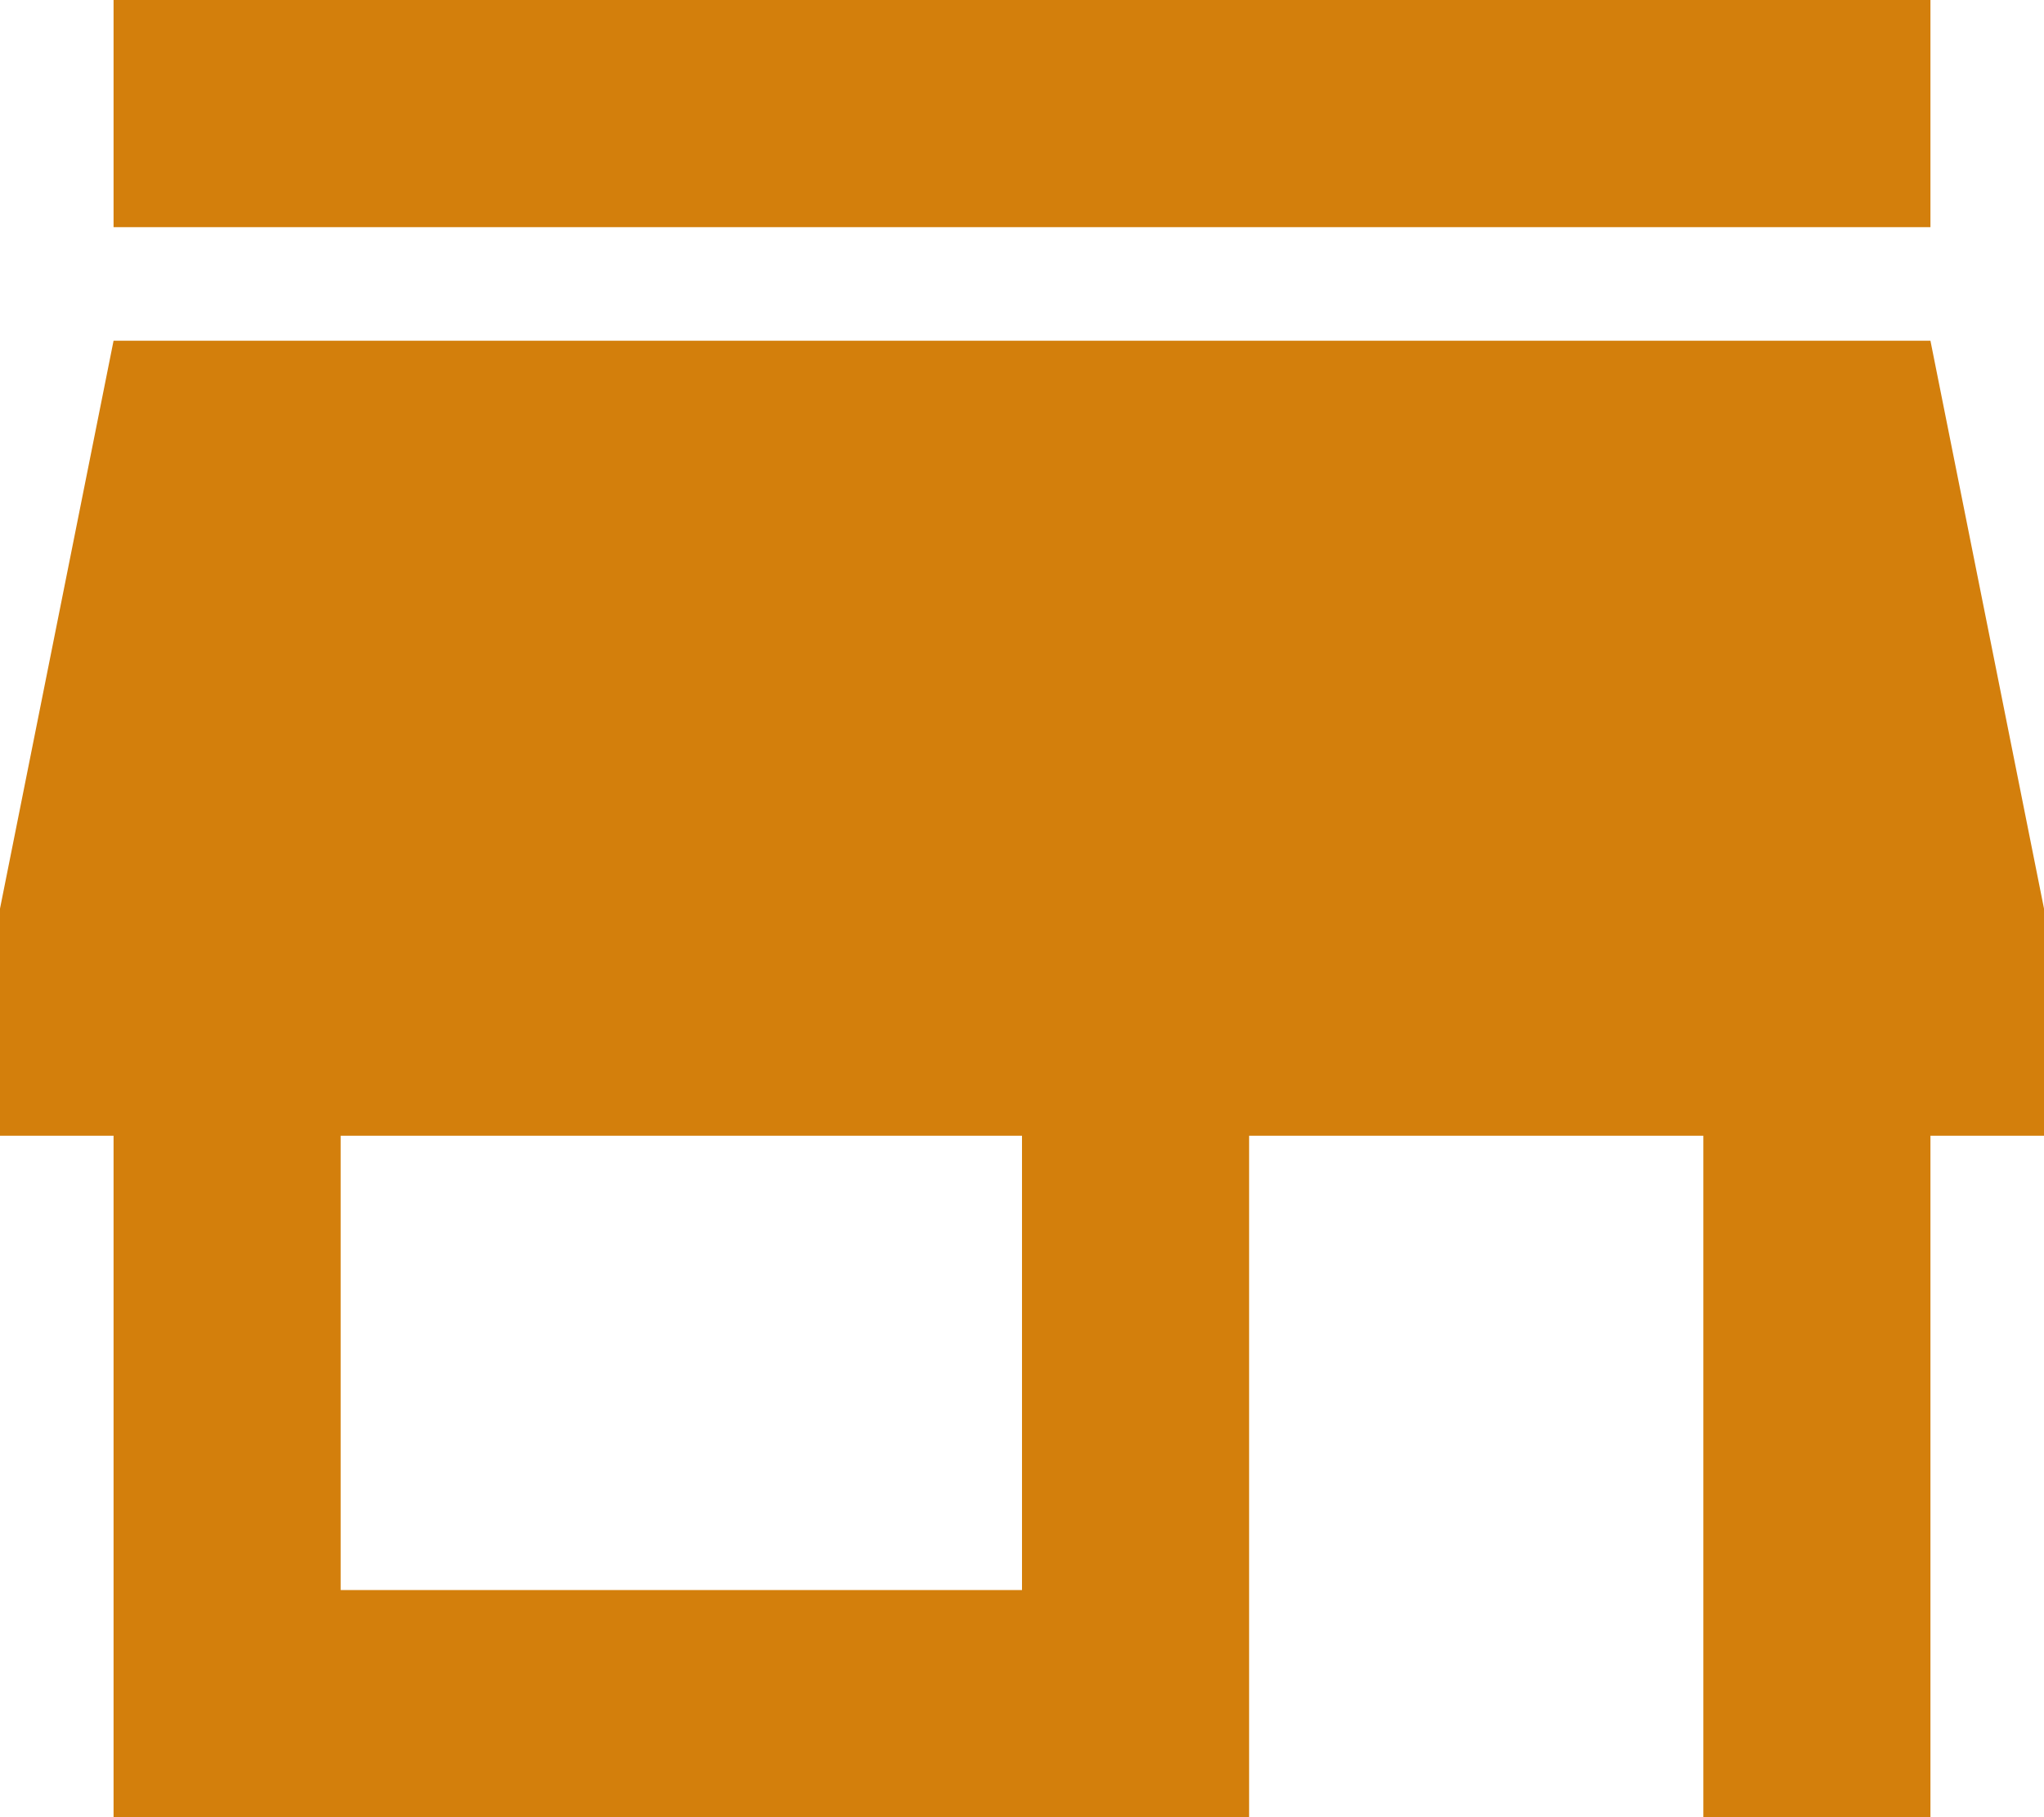
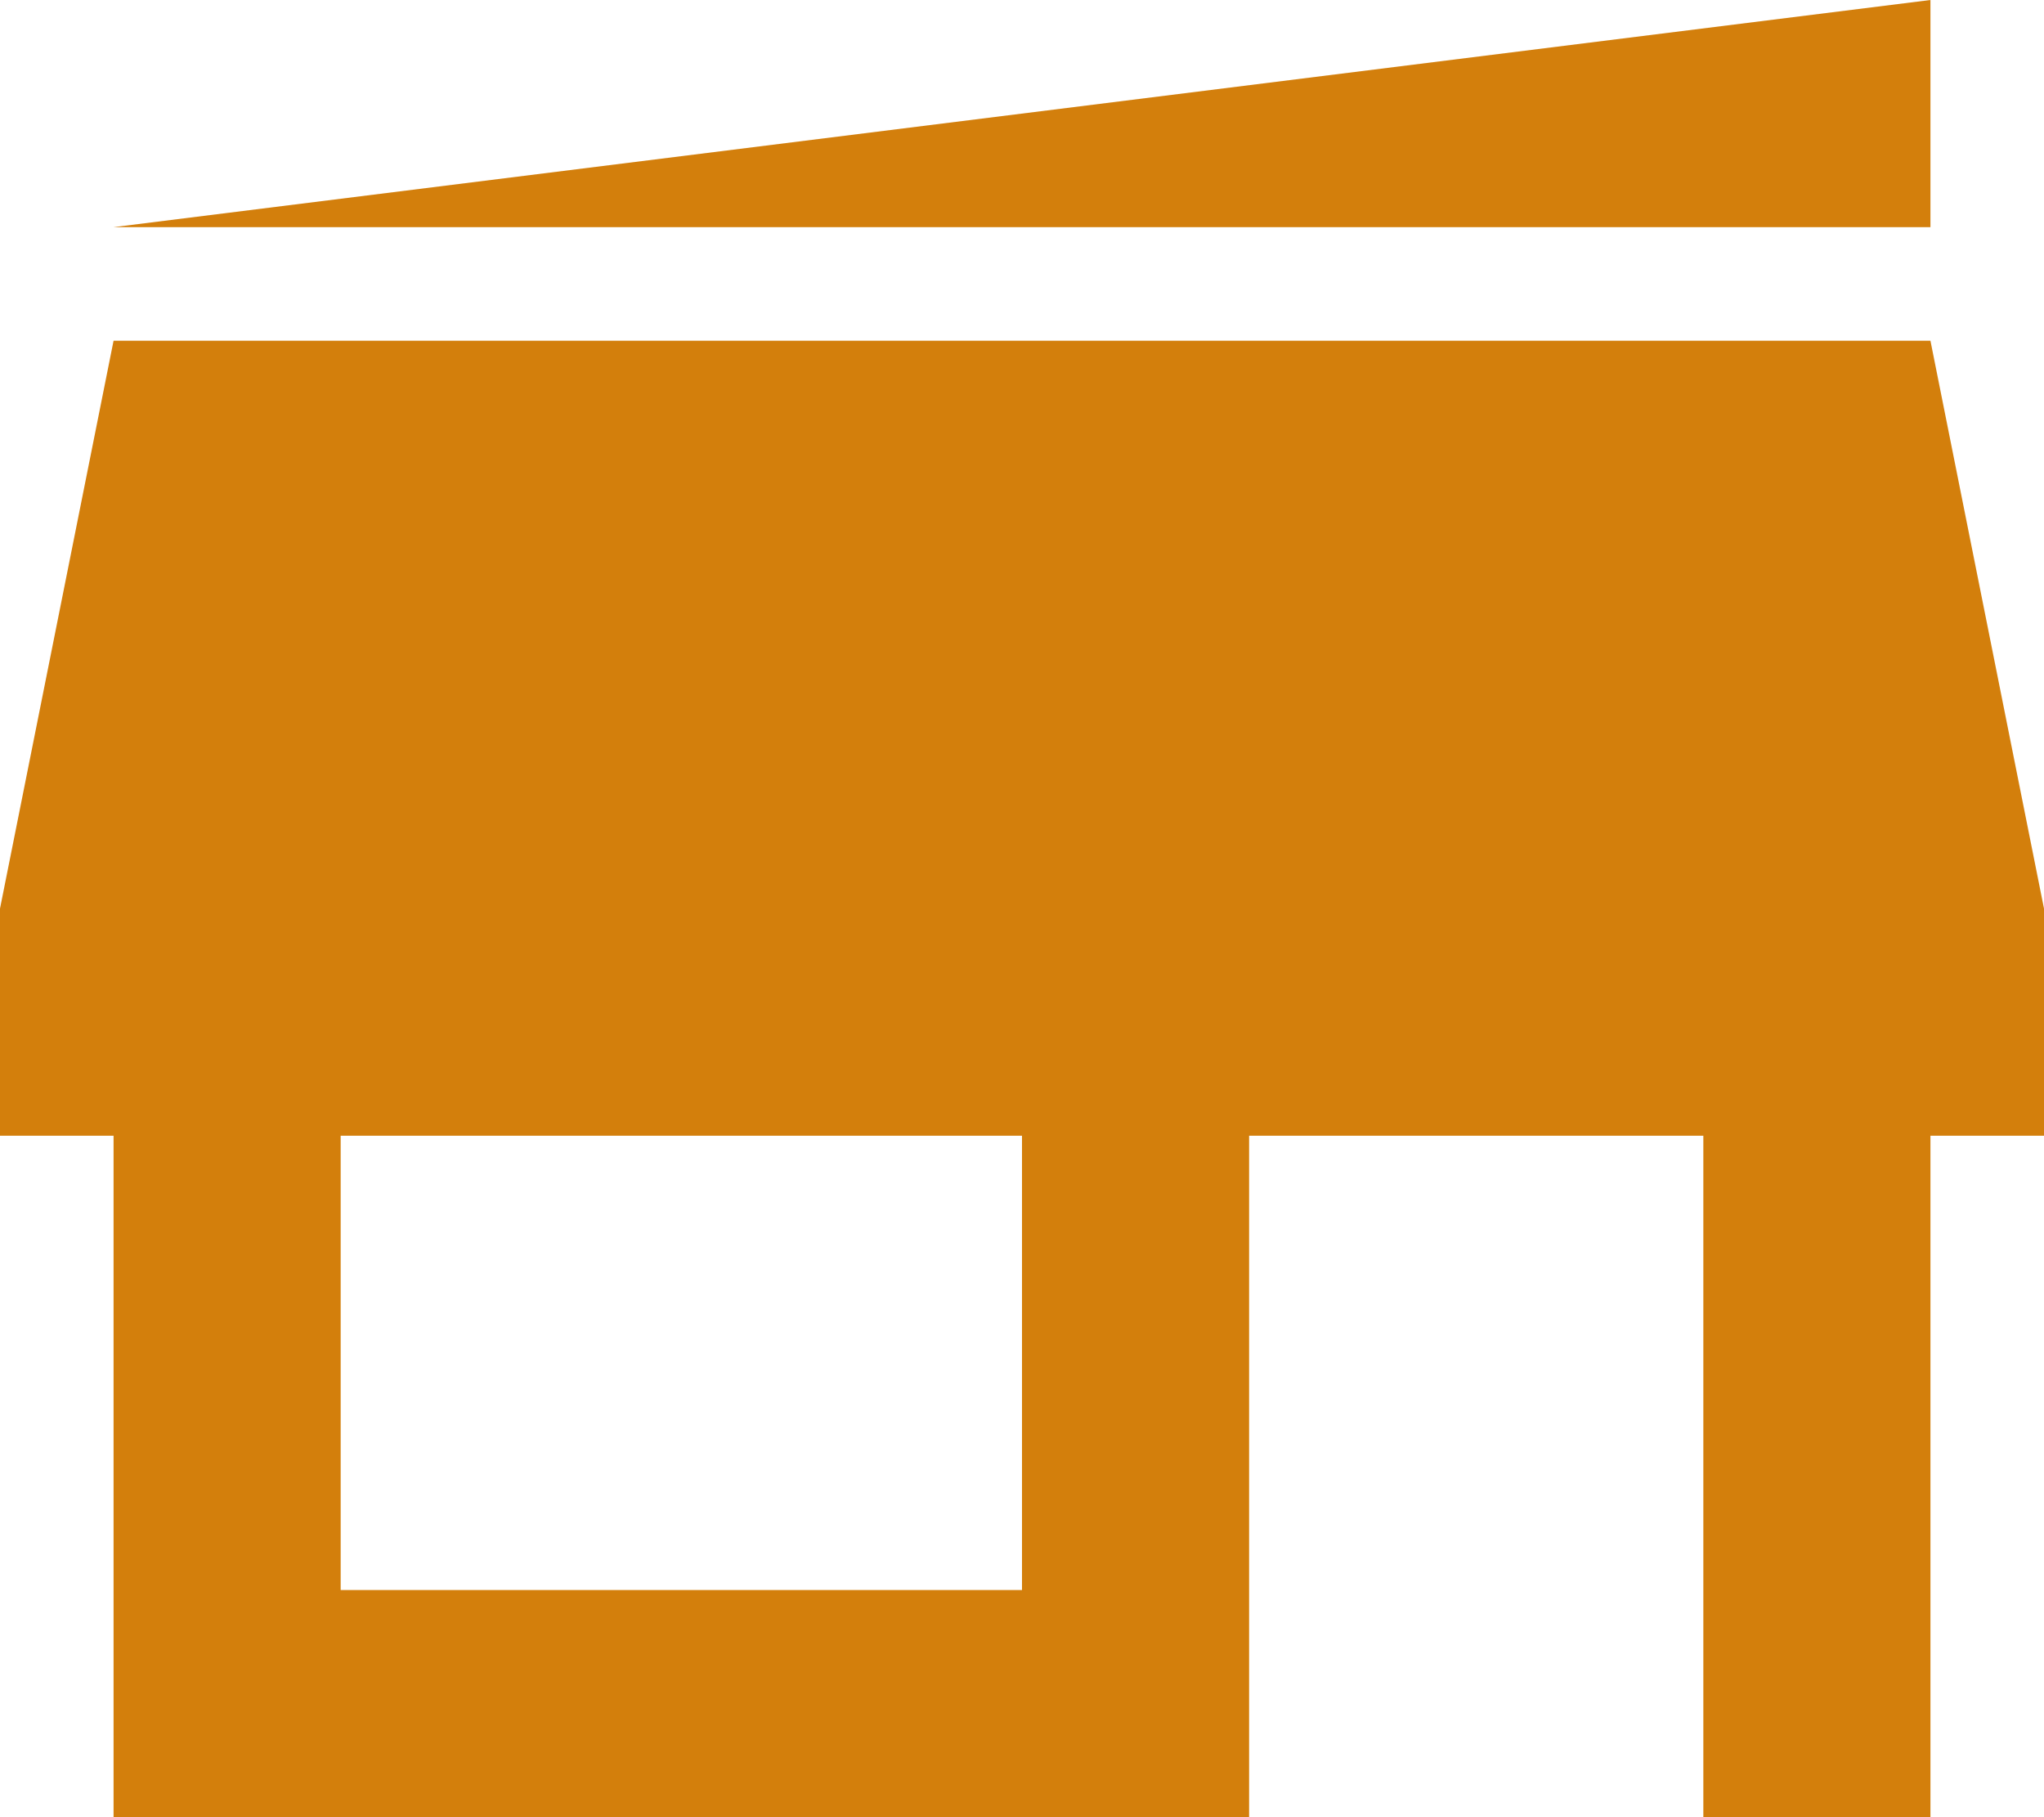
<svg xmlns="http://www.w3.org/2000/svg" height="16px" version="1.1" viewBox="0 0 18 16" width="18px">
  <title />
  <desc />
  <defs />
  <g fill="none" fill-rule="evenodd" id="Page-1" stroke="none" stroke-width="1">
    <g fill="#000000" id="Core" transform="translate(-465, -424)">
      <g id="store" transform="translate(465, 424)">
-         <path d="M17,0 L1,0 L1,2 L17,2 L17,0 L17,0 Z M18,10 L18,8 L17,3 L1,3 L0,8 L0,10 L1,10 L1,16 L11,16 L11,10 L15,10 L15,16 L17,16 L17,10 L18,10 L18,10 Z M9,14 L3,14 L3,10 L9,10 L9,14 L9,14 Z" id="Shape" fill="#d37f0c" opacity="1" original-fill="#000000" />
+         <path d="M17,0 L1,2 L17,2 L17,0 L17,0 Z M18,10 L18,8 L17,3 L1,3 L0,8 L0,10 L1,10 L1,16 L11,16 L11,10 L15,10 L15,16 L17,16 L17,10 L18,10 L18,10 Z M9,14 L3,14 L3,10 L9,10 L9,14 L9,14 Z" id="Shape" fill="#d37f0c" opacity="1" original-fill="#000000" />
      </g>
    </g>
  </g>
</svg>